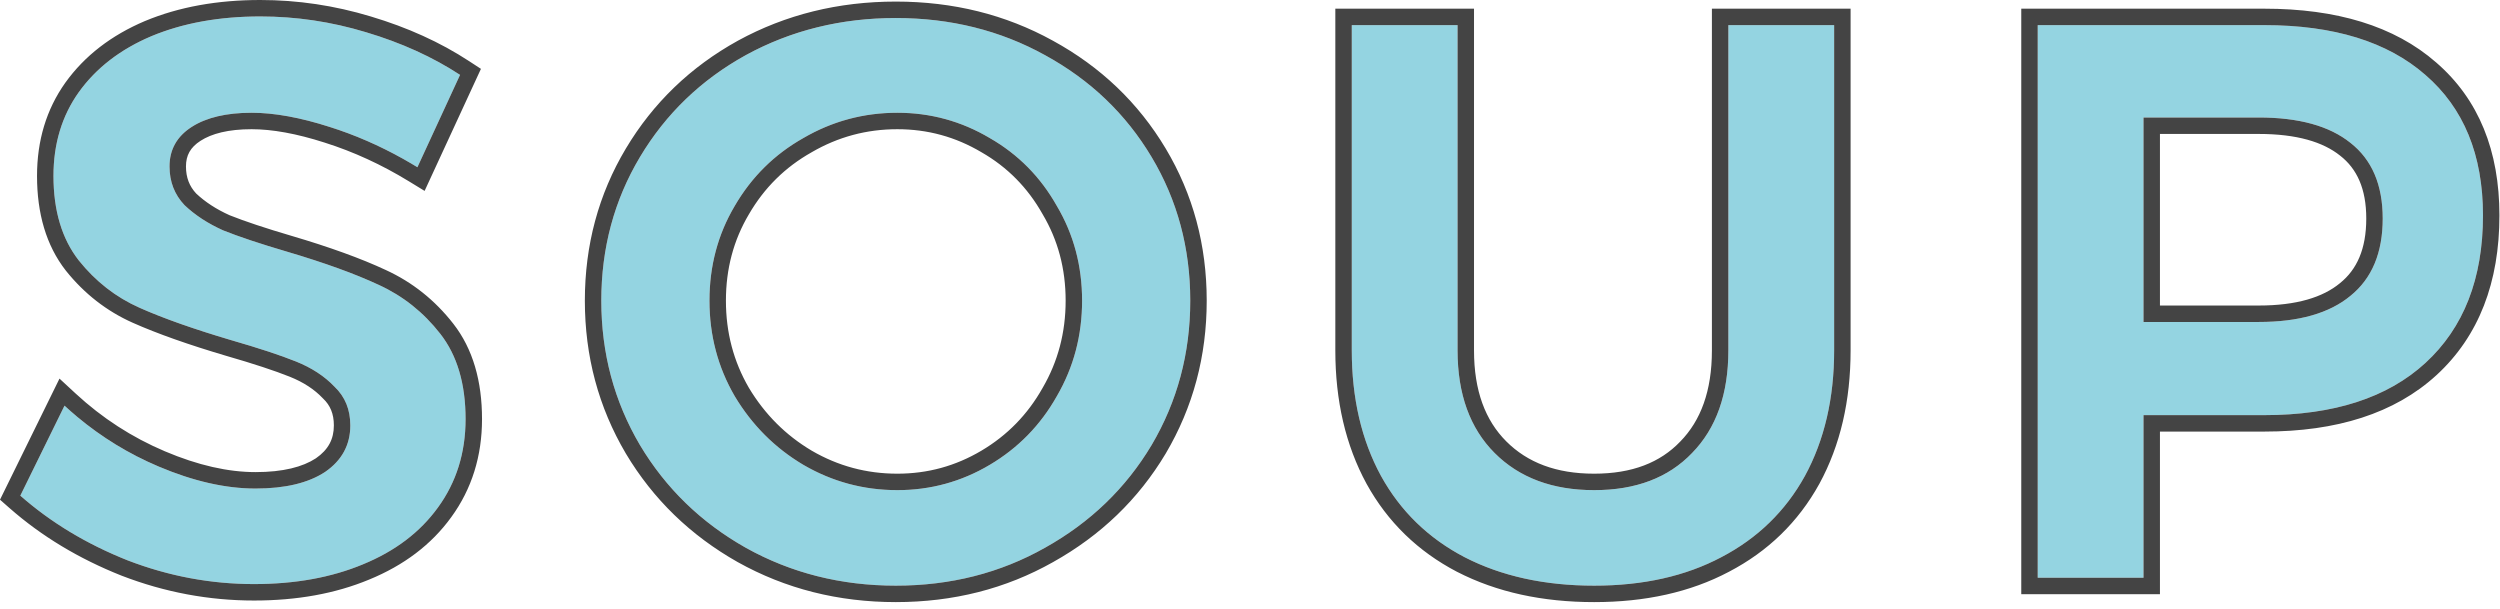
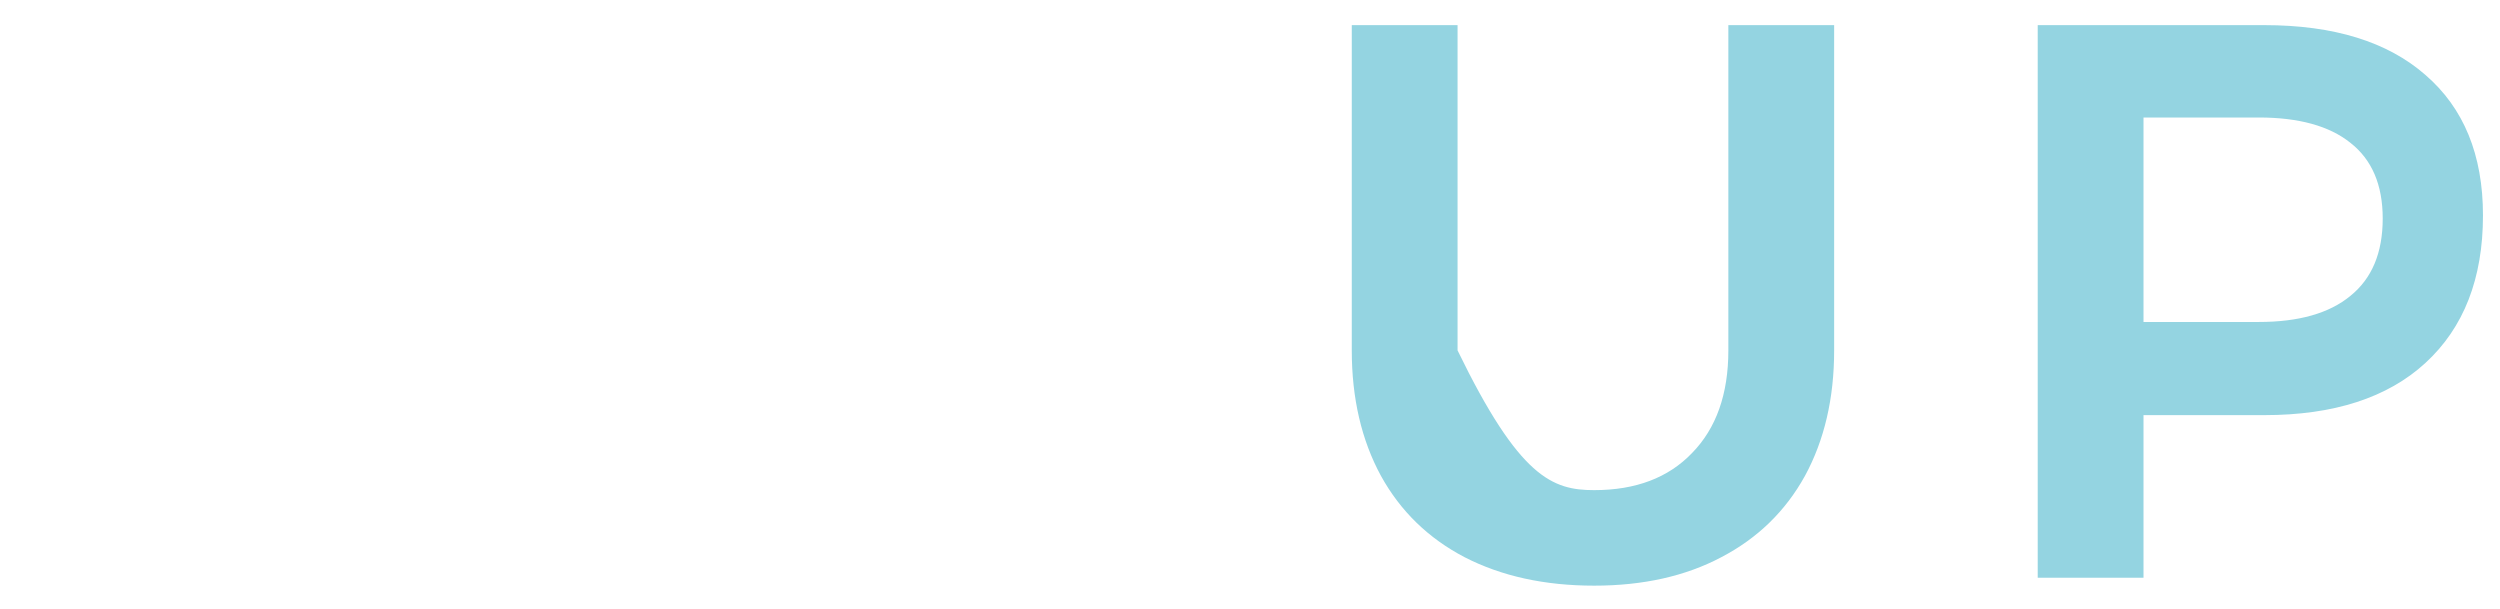
<svg xmlns="http://www.w3.org/2000/svg" width="152" height="37" viewBox="0 0 152 37" fill="none">
-   <path d="M25.379 10.168C23.651 9.112 21.875 8.296 20.051 7.72C18.259 7.144 16.675 6.856 15.299 6.856C13.763 6.856 12.547 7.144 11.651 7.72C10.755 8.296 10.307 9.096 10.307 10.12C10.307 11.048 10.611 11.832 11.219 12.472C11.859 13.08 12.643 13.592 13.571 14.008C14.531 14.392 15.827 14.824 17.459 15.304C19.731 15.976 21.587 16.648 23.027 17.32C24.499 17.992 25.747 18.984 26.771 20.296C27.795 21.608 28.307 23.336 28.307 25.48C28.307 27.528 27.747 29.32 26.627 30.856C25.539 32.36 24.019 33.512 22.067 34.312C20.147 35.112 17.939 35.512 15.443 35.512C12.819 35.512 10.259 35.032 7.763 34.072C5.267 33.08 3.091 31.768 1.235 30.136L3.923 24.664C5.619 26.232 7.523 27.464 9.635 28.36C11.747 29.256 13.715 29.704 15.539 29.704C17.331 29.704 18.739 29.368 19.763 28.696C20.787 27.992 21.299 27.048 21.299 25.864C21.299 24.904 20.979 24.12 20.339 23.512C19.731 22.872 18.947 22.36 17.987 21.976C17.027 21.592 15.715 21.16 14.051 20.68C11.779 20.008 9.923 19.352 8.483 18.712C7.043 18.072 5.811 17.112 4.787 15.832C3.763 14.52 3.251 12.808 3.251 10.696C3.251 8.744 3.763 7.048 4.787 5.608C5.843 4.136 7.315 3 9.203 2.2C11.123 1.4 13.331 1 15.827 1C18.003 1 20.147 1.32 22.259 1.96C24.403 2.6 26.307 3.464 27.971 4.552L25.379 10.168Z" fill="#94D4E1" />
-   <path d="M54.464 1.096C57.791 1.096 60.816 1.848 63.535 3.352C66.287 4.856 68.448 6.92 70.016 9.544C71.584 12.168 72.368 15.08 72.368 18.28C72.368 21.48 71.584 24.408 70.016 27.064C68.448 29.688 66.287 31.768 63.535 33.304C60.816 34.84 57.791 35.608 54.464 35.608C51.136 35.608 48.096 34.84 45.343 33.304C42.623 31.768 40.48 29.688 38.911 27.064C37.343 24.408 36.559 21.48 36.559 18.28C36.559 15.08 37.343 12.168 38.911 9.544C40.48 6.92 42.623 4.856 45.343 3.352C48.096 1.848 51.136 1.096 54.464 1.096ZM54.559 6.856C52.511 6.856 50.608 7.368 48.847 8.392C47.087 9.384 45.696 10.76 44.672 12.52C43.648 14.248 43.136 16.168 43.136 18.28C43.136 20.392 43.648 22.328 44.672 24.088C45.727 25.848 47.12 27.24 48.847 28.264C50.608 29.288 52.511 29.8 54.559 29.8C56.575 29.8 58.447 29.288 60.175 28.264C61.904 27.24 63.264 25.848 64.255 24.088C65.279 22.328 65.791 20.392 65.791 18.28C65.791 16.168 65.279 14.248 64.255 12.52C63.264 10.76 61.904 9.384 60.175 8.392C58.447 7.368 56.575 6.856 54.559 6.856Z" fill="#94D4E1" />
-   <path d="M88.62 21.304C88.62 23.96 89.372 26.04 90.876 27.544C92.38 29.048 94.396 29.8 96.924 29.8C99.452 29.8 101.436 29.048 102.876 27.544C104.348 26.04 105.084 23.96 105.084 21.304V1.528L111.516 1.528V21.304C111.516 24.216 110.924 26.76 109.74 28.936C108.556 31.08 106.86 32.728 104.652 33.88C102.476 35.032 99.9 35.608 96.924 35.608C93.916 35.608 91.292 35.032 89.052 33.88C86.844 32.728 85.148 31.08 83.964 28.936C82.78 26.76 82.188 24.216 82.188 21.304V1.528L88.62 1.528V21.304Z" fill="#94D4E1" />
+   <path d="M88.62 21.304C92.38 29.048 94.396 29.8 96.924 29.8C99.452 29.8 101.436 29.048 102.876 27.544C104.348 26.04 105.084 23.96 105.084 21.304V1.528L111.516 1.528V21.304C111.516 24.216 110.924 26.76 109.74 28.936C108.556 31.08 106.86 32.728 104.652 33.88C102.476 35.032 99.9 35.608 96.924 35.608C93.916 35.608 91.292 35.032 89.052 33.88C86.844 32.728 85.148 31.08 83.964 28.936C82.78 26.76 82.188 24.216 82.188 21.304V1.528L88.62 1.528V21.304Z" fill="#94D4E1" />
  <path d="M137.669 1.528C141.893 1.528 145.157 2.536 147.461 4.552C149.797 6.568 150.965 9.416 150.965 13.096C150.965 16.936 149.797 19.928 147.461 22.072C145.157 24.184 141.893 25.24 137.669 25.24H130.325V35.128H123.893V1.528L137.669 1.528ZM137.333 19.576C139.765 19.576 141.621 19.048 142.901 17.992C144.213 16.936 144.869 15.368 144.869 13.288C144.869 11.24 144.213 9.704 142.901 8.68C141.621 7.656 139.765 7.144 137.333 7.144L130.325 7.144V19.576H137.333Z" fill="#94D4E1" />
-   <path fill-rule="evenodd" clip-rule="evenodd" d="M25.816 11.607L24.857 11.021C23.195 10.005 21.492 9.224 19.75 8.674L19.745 8.672C18.018 8.117 16.541 7.856 15.299 7.856C13.874 7.856 12.87 8.125 12.192 8.561C11.568 8.962 11.307 9.452 11.307 10.12C11.307 10.797 11.516 11.325 11.927 11.765C12.466 12.273 13.139 12.717 13.961 13.087C14.878 13.453 16.134 13.872 17.741 14.345L17.742 14.345C20.04 15.024 21.946 15.712 23.446 16.412C25.067 17.153 26.44 18.247 27.559 19.681C28.756 21.214 29.307 23.178 29.307 25.48C29.307 27.722 28.69 29.723 27.436 31.444C26.225 33.117 24.547 34.376 22.449 35.236C20.386 36.095 18.044 36.512 15.443 36.512C12.694 36.512 10.012 36.009 7.404 35.005L7.394 35.001C4.8 33.971 2.524 32.601 0.575 30.887L0 30.382L3.617 23.019L4.602 23.93C6.214 25.42 8.02 26.589 10.025 27.439C12.045 28.296 13.879 28.704 15.539 28.704C17.215 28.704 18.404 28.389 19.205 27.866C19.968 27.338 20.299 26.697 20.299 25.864C20.299 25.151 20.073 24.639 19.65 24.237L19.631 24.219L19.614 24.201C19.121 23.682 18.464 23.244 17.616 22.904C16.7 22.538 15.424 22.117 13.774 21.641L13.767 21.639C11.472 20.96 9.571 20.29 8.077 19.626C6.485 18.918 5.126 17.857 4.006 16.457L3.998 16.447C2.804 14.917 2.251 12.97 2.251 10.696C2.251 8.559 2.815 6.655 3.972 5.028L3.974 5.025C5.151 3.385 6.778 2.141 8.813 1.279L8.818 1.277C10.882 0.417 13.225 0 15.827 0C18.102 0 20.343 0.335 22.547 1.002C24.771 1.667 26.765 2.568 28.518 3.715L29.241 4.187L25.816 11.607ZM22.259 1.96C20.147 1.32 18.003 1 15.827 1C13.331 1 11.123 1.4 9.203 2.2C7.315 3 5.843 4.136 4.787 5.608C3.763 7.048 3.251 8.744 3.251 10.696C3.251 12.808 3.763 14.52 4.787 15.832C5.811 17.112 7.043 18.072 8.483 18.712C9.923 19.352 11.779 20.008 14.051 20.68C15.715 21.16 17.027 21.592 17.987 21.976C18.947 22.36 19.731 22.872 20.339 23.512C20.979 24.12 21.299 24.904 21.299 25.864C21.299 27.048 20.787 27.992 19.763 28.696C18.739 29.368 17.331 29.704 15.539 29.704C13.715 29.704 11.747 29.256 9.635 28.36C7.84 27.599 6.195 26.595 4.701 25.348C4.437 25.127 4.178 24.899 3.923 24.664L1.235 30.136C3.091 31.768 5.267 33.08 7.763 34.072C10.259 35.032 12.819 35.512 15.443 35.512C17.939 35.512 20.147 35.112 22.067 34.312C24.019 33.512 25.539 32.36 26.627 30.856C27.747 29.32 28.307 27.528 28.307 25.48C28.307 23.336 27.795 21.608 26.771 20.296C25.747 18.984 24.499 17.992 23.027 17.32C21.587 16.648 19.731 15.976 17.459 15.304C15.827 14.824 14.531 14.392 13.571 14.008C12.643 13.592 11.859 13.08 11.219 12.472C10.611 11.832 10.307 11.048 10.307 10.12C10.307 9.096 10.755 8.296 11.651 7.72C12.547 7.144 13.763 6.856 15.299 6.856C16.675 6.856 18.259 7.144 20.051 7.72C21.571 8.2 23.058 8.847 24.512 9.66C24.802 9.823 25.091 9.992 25.379 10.168L27.971 4.552C26.307 3.464 24.403 2.6 22.259 1.96ZM70.877 27.572L70.874 27.577C69.214 30.355 66.924 32.557 64.025 34.176C61.146 35.801 57.951 36.608 54.464 36.608C50.975 36.608 47.766 35.801 44.856 34.177L44.852 34.175C41.984 32.555 39.712 30.353 38.053 27.577L38.05 27.572C36.388 24.756 35.559 21.652 35.559 18.28C35.559 14.908 36.388 11.818 38.053 9.031C39.713 6.253 41.988 4.065 44.86 2.477L44.864 2.474C47.772 0.885 50.978 0.096 54.464 0.096C57.947 0.096 61.139 0.885 64.017 2.475C66.92 4.063 69.212 6.25 70.874 9.031C72.539 11.818 73.368 14.908 73.368 18.28C73.368 21.652 72.539 24.756 70.877 27.572ZM63.535 3.352C60.816 1.848 57.791 1.096 54.464 1.096C51.136 1.096 48.096 1.848 45.343 3.352C42.623 4.856 40.48 6.92 38.911 9.544C37.343 12.168 36.559 15.08 36.559 18.28C36.559 21.48 37.343 24.408 38.911 27.064C40.48 29.688 42.623 31.768 45.343 33.304C48.096 34.84 51.136 35.608 54.464 35.608C57.791 35.608 60.816 34.84 63.535 33.304C66.287 31.768 68.448 29.688 70.016 27.064C71.584 24.408 72.368 21.48 72.368 18.28C72.368 15.08 71.584 12.168 70.016 9.544C68.448 6.92 66.287 4.856 63.535 3.352ZM49.339 9.263C47.735 10.167 46.471 11.415 45.536 13.023L45.532 13.03C44.604 14.595 44.136 16.338 44.136 18.28C44.136 20.22 44.603 21.979 45.532 23.579C46.504 25.196 47.775 26.465 49.354 27.402C50.959 28.335 52.688 28.8 54.559 28.8C56.397 28.8 58.093 28.336 59.666 27.404C61.242 26.47 62.478 25.205 63.384 23.597L63.391 23.585C64.323 21.984 64.791 20.222 64.791 18.28C64.791 16.338 64.323 14.595 63.395 13.03L63.39 13.021L63.384 13.011C62.479 11.405 61.247 10.16 59.678 9.259L59.666 9.252C58.093 8.32 56.397 7.856 54.559 7.856C52.687 7.856 50.957 8.322 49.35 9.256L49.339 9.263ZM44.672 24.088C43.648 22.328 43.136 20.392 43.136 18.28C43.136 16.168 43.648 14.248 44.672 12.52C45.696 10.76 47.087 9.384 48.847 8.392C50.608 7.368 52.511 6.856 54.559 6.856C56.575 6.856 58.447 7.368 60.175 8.392C61.904 9.384 63.264 10.76 64.255 12.52C65.279 14.248 65.791 16.168 65.791 18.28C65.791 20.392 65.279 22.328 64.255 24.088C63.264 25.848 61.904 27.24 60.175 28.264C58.447 29.288 56.575 29.8 54.559 29.8C52.511 29.8 50.608 29.288 48.847 28.264C47.12 27.24 45.727 25.848 44.672 24.088ZM102.161 26.845C103.406 25.573 104.084 23.77 104.084 21.304V0.528L112.516 0.528V21.304C112.516 24.354 111.895 27.067 110.618 29.414L110.615 29.419C109.335 31.738 107.495 33.524 105.117 34.765C102.77 36.007 100.028 36.608 96.924 36.608C93.788 36.608 91.001 36.007 88.595 34.769L88.589 34.767C86.21 33.525 84.369 31.738 83.089 29.419L83.086 29.414C81.809 27.067 81.188 24.354 81.188 21.304V0.528L89.62 0.528V21.304C89.62 23.765 90.311 25.565 91.583 26.837C92.865 28.119 94.608 28.8 96.924 28.8C99.242 28.8 100.942 28.118 102.154 26.852L102.161 26.845ZM104.652 33.88C106.86 32.728 108.556 31.08 109.74 28.936C110.924 26.76 111.516 24.216 111.516 21.304V1.528L105.084 1.528V21.304C105.084 23.96 104.348 26.04 102.876 27.544C101.436 29.048 99.452 29.8 96.924 29.8C94.396 29.8 92.38 29.048 90.876 27.544C89.372 26.04 88.62 23.96 88.62 21.304V1.528L82.188 1.528V21.304C82.188 24.216 82.78 26.76 83.964 28.936C85.148 31.08 86.844 32.728 89.052 33.88C91.292 35.032 93.916 35.608 96.924 35.608C99.9 35.608 102.476 35.032 104.652 33.88ZM148.137 22.809C145.592 25.142 142.054 26.24 137.669 26.24H131.325V36.128H122.893V0.528L137.669 0.528C142.042 0.528 145.572 1.572 148.117 3.797C150.714 6.04 151.965 9.188 151.965 13.096C151.965 17.152 150.722 20.436 148.137 22.809ZM147.461 4.552C145.157 2.536 141.893 1.528 137.669 1.528L123.893 1.528V35.128H130.325V25.24H137.669C141.893 25.24 145.157 24.184 147.461 22.072C149.797 19.928 150.965 16.936 150.965 13.096C150.965 9.416 149.797 6.568 147.461 4.552ZM142.265 17.221L142.274 17.213C143.296 16.391 143.869 15.143 143.869 13.288C143.869 11.469 143.299 10.259 142.286 9.468L142.277 9.461C141.242 8.633 139.644 8.144 137.333 8.144H131.325V18.576H137.333C139.638 18.576 141.231 18.074 142.265 17.221ZM130.325 19.576V7.144L137.333 7.144C139.765 7.144 141.621 7.656 142.901 8.68C144.213 9.704 144.869 11.24 144.869 13.288C144.869 15.368 144.213 16.936 142.901 17.992C141.621 19.048 139.765 19.576 137.333 19.576H130.325Z" fill="#444444" />
</svg>